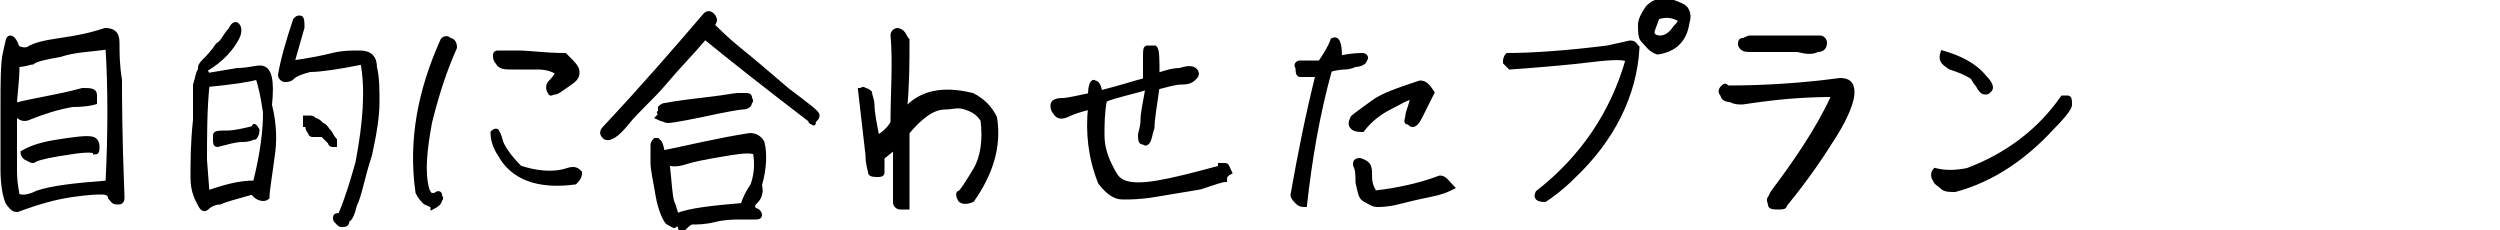
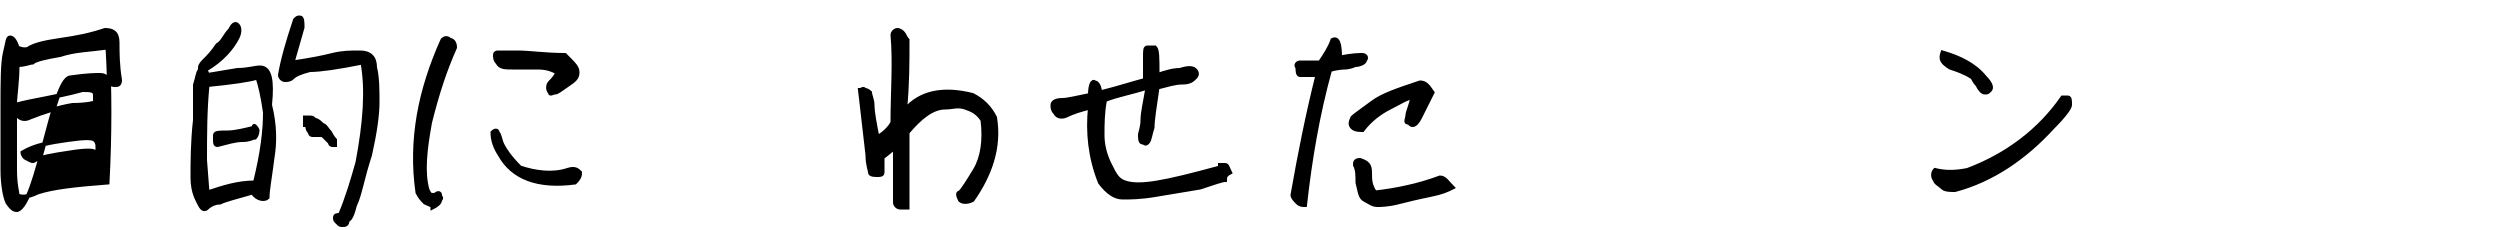
<svg xmlns="http://www.w3.org/2000/svg" version="1.1" id="_レイヤー_2" x="0px" y="0px" viewBox="0 0 100 9.2" style="enable-background:new 0 0 100 9.2;" xml:space="preserve">
  <style type="text/css">
	.st0{stroke:#000000;stroke-width:0.16;stroke-miterlimit:10;}
</style>
  <g id="_テキスト">
    <g>
-       <path class="st0" d="M0.3,8.1C0.2,7.9,0.1,7.4,0.1,6.8s0-1.5,0-2.5c0-1,0-1.8,0.1-2.2s0.1-0.6,0.2-0.6c0.1,0,0.2,0.1,0.3,0.4    C0.9,2,1.1,2,1.2,1.9c0.2-0.1,0.5-0.2,1.2-0.3s1.2-0.2,1.8-0.4c0.3,0,0.5,0.1,0.5,0.5c0,0.4,0,0.9,0.1,1.5c0,0.6,0,2.2,0.1,4.7    c0,0.2-0.1,0.2-0.2,0.2c-0.2,0-0.2-0.1-0.3-0.2c0-0.1-0.1-0.2-0.3-0.2c-0.2,0-0.5,0-1.2,0.1S1.5,8.1,0.7,8.4    C0.6,8.4,0.5,8.4,0.3,8.1L0.3,8.1z M0.6,6.8c0,0.6,0.1,0.9,0.1,1c0.1,0.1,0.4,0.1,0.8-0.1C2.1,7.5,3,7.4,4.3,7.3    c0.1-1.9,0.1-3.8,0-5.4C3.6,2,3,2,2.4,2.2C1.8,2.3,1.4,2.4,1.3,2.5C1.2,2.5,1,2.6,0.7,2.6C0.7,3.3,0.6,3.8,0.6,4.2    c0.7-0.2,1.6-0.3,2.7-0.6c0.3,0,0.5,0,0.5,0.2c0,0.1,0,0.2,0,0.3c0,0-0.3,0.1-0.9,0.1C2.3,4.3,1.7,4.5,1.2,4.7    C1,4.8,0.8,4.8,0.6,4.5C0.6,5.4,0.6,6.2,0.6,6.8L0.6,6.8z M1,6.3C0.9,6.2,0.9,6.1,0.9,6.1C1.4,5.8,2,5.7,2.7,5.6    c0.7-0.1,1-0.1,1.1,0c0.1,0.1,0.1,0.2,0.1,0.3c0,0.1,0,0.2-0.1,0.2C3.8,6,3.4,6,2.8,6.1C2.1,6.2,1.6,6.3,1.4,6.4    C1.3,6.5,1.2,6.4,1,6.3z" />
+       <path class="st0" d="M0.3,8.1C0.2,7.9,0.1,7.4,0.1,6.8s0-1.5,0-2.5c0-1,0-1.8,0.1-2.2s0.1-0.6,0.2-0.6c0.1,0,0.2,0.1,0.3,0.4    C0.9,2,1.1,2,1.2,1.9c0.2-0.1,0.5-0.2,1.2-0.3s1.2-0.2,1.8-0.4c0.3,0,0.5,0.1,0.5,0.5c0,0.4,0,0.9,0.1,1.5c0,0.2-0.1,0.2-0.2,0.2c-0.2,0-0.2-0.1-0.3-0.2c0-0.1-0.1-0.2-0.3-0.2c-0.2,0-0.5,0-1.2,0.1S1.5,8.1,0.7,8.4    C0.6,8.4,0.5,8.4,0.3,8.1L0.3,8.1z M0.6,6.8c0,0.6,0.1,0.9,0.1,1c0.1,0.1,0.4,0.1,0.8-0.1C2.1,7.5,3,7.4,4.3,7.3    c0.1-1.9,0.1-3.8,0-5.4C3.6,2,3,2,2.4,2.2C1.8,2.3,1.4,2.4,1.3,2.5C1.2,2.5,1,2.6,0.7,2.6C0.7,3.3,0.6,3.8,0.6,4.2    c0.7-0.2,1.6-0.3,2.7-0.6c0.3,0,0.5,0,0.5,0.2c0,0.1,0,0.2,0,0.3c0,0-0.3,0.1-0.9,0.1C2.3,4.3,1.7,4.5,1.2,4.7    C1,4.8,0.8,4.8,0.6,4.5C0.6,5.4,0.6,6.2,0.6,6.8L0.6,6.8z M1,6.3C0.9,6.2,0.9,6.1,0.9,6.1C1.4,5.8,2,5.7,2.7,5.6    c0.7-0.1,1-0.1,1.1,0c0.1,0.1,0.1,0.2,0.1,0.3c0,0.1,0,0.2-0.1,0.2C3.8,6,3.4,6,2.8,6.1C2.1,6.2,1.6,6.3,1.4,6.4    C1.3,6.5,1.2,6.4,1,6.3z" />
      <path class="st0" d="M10.9,6.3c-0.1,0.8-0.2,1.3-0.2,1.6c-0.1,0.1-0.4,0.1-0.6-0.2C9.4,7.9,9,8,8.8,8.1C8.6,8.1,8.4,8.2,8.3,8.3    C8.2,8.4,8.1,8.4,8,8.2S7.7,7.7,7.7,7.1s0-1.4,0.1-2.3c0-0.7,0-1.2,0-1.4C7.9,3.1,7.9,2.9,8,2.8L8,2.7c0-0.1,0.1-0.2,0.2-0.3    c0.1-0.1,0.3-0.3,0.5-0.6C8.9,1.7,9,1.4,9.2,1.2C9.3,1,9.4,0.9,9.5,1c0.1,0.1,0.1,0.3,0,0.5C9.3,1.9,8.9,2.4,8.2,2.8    C8.3,2.9,8.3,3,8.3,3l1.2-0.2c0.4,0,0.7-0.1,0.9-0.1c0.4,0,0.5,0.5,0.4,1.5C11,5,11,5.7,10.9,6.3L10.9,6.3z M10.6,4.5    c-0.1-0.7-0.2-1.1-0.3-1.4c-0.3,0.1-1,0.2-2,0.3c-0.1,1-0.1,2-0.1,3l0.1,1.3c0.6-0.2,1.2-0.4,1.9-0.4C10.5,6.1,10.6,5.2,10.6,4.5    L10.6,4.5z M10.3,5.2c0,0.2-0.1,0.3-0.1,0.3c-0.1,0-0.2,0.1-0.5,0.1C9.4,5.6,9.1,5.7,8.7,5.8C8.6,5.8,8.6,5.7,8.6,5.6    c0-0.1,0-0.2,0-0.2c0-0.1,0.2-0.1,0.5-0.1c0.3,0,0.7-0.1,1.1-0.2C10.1,5,10.2,5,10.3,5.2L10.3,5.2z M11.7,2.5    c0.7-0.1,1.2-0.2,1.6-0.3c0.4-0.1,0.7-0.1,1.1-0.1c0.4,0,0.6,0.2,0.6,0.6c0.1,0.4,0.1,0.9,0.1,1.4s-0.1,1.2-0.3,2.1    c-0.3,0.9-0.4,1.6-0.6,2c-0.1,0.4-0.2,0.6-0.3,0.6C13.9,9,13.8,9,13.7,9c-0.1,0-0.1,0-0.2-0.1c-0.1-0.1-0.1-0.1-0.1-0.2    c0-0.1,0.1-0.1,0.2-0.1c0.3-0.7,0.5-1.4,0.7-2.1c0.3-1.6,0.4-2.9,0.2-4c-1,0.2-1.7,0.3-2.1,0.3C12,2.9,11.8,3,11.7,3.1    c-0.1,0.1-0.2,0.1-0.3,0.1c-0.1,0-0.2-0.1-0.2-0.2c0.1-0.6,0.3-1.3,0.6-2.2c0.1-0.1,0.1-0.1,0.2-0.1c0.1,0,0.1,0.2,0.1,0.4    L11.7,2.5L11.7,2.5z M12.6,4.8c0.1,0,0.2,0.1,0.3,0.2C13,5,13.1,5.2,13.2,5.3c0.1,0.2,0.2,0.3,0.2,0.3c0,0.1,0,0.1,0,0.1    c0,0,0,0.1,0,0.1s0,0-0.1,0c0,0-0.1,0-0.1-0.1c-0.1-0.1-0.1-0.1-0.2-0.2c-0.1-0.1-0.1-0.1-0.2-0.1c-0.1,0-0.1,0-0.2,0    c-0.1,0-0.1,0-0.1,0c0,0-0.1,0-0.1-0.1c0,0-0.1-0.1-0.1-0.2S12.2,5,12.2,5V4.8c0-0.1,0-0.1,0-0.1c0,0,0,0,0.1,0    C12.5,4.7,12.5,4.7,12.6,4.8L12.6,4.8z" />
      <path class="st0" d="M17,8.1c-0.1-0.1-0.2-0.2-0.3-0.4c-0.3-2.1,0.1-4.1,1-6.1c0.1-0.1,0.2-0.1,0.3,0c0.1,0,0.2,0.1,0.2,0.3    c-0.4,0.9-0.7,1.8-1,3c-0.2,1.1-0.3,2-0.1,2.7c0.1,0.2,0.1,0.2,0.3,0.2c0.1-0.1,0.2-0.1,0.2,0s0.1,0.1,0,0.2    c0,0.1-0.1,0.2-0.3,0.3C17.3,8.2,17.2,8.2,17,8.1L17,8.1z M23.2,6.9c0,0.1,0,0.2-0.2,0.4c-1.5,0.2-2.5-0.2-3-1.1    c-0.2-0.3-0.3-0.6-0.3-0.9c0.1-0.1,0.2-0.1,0.2,0c0.1,0.1,0.1,0.3,0.2,0.5c0.1,0.2,0.3,0.5,0.7,0.9c0.6,0.2,1.3,0.3,1.9,0.1    C23,6.7,23.1,6.8,23.2,6.9L23.2,6.9z M23.1,2.9c0,0.2-0.1,0.3-0.4,0.5s-0.4,0.3-0.5,0.3c-0.1,0-0.2,0.1-0.2,0    c-0.1-0.1-0.1-0.3,0-0.4c0.1-0.1,0.2-0.2,0.3-0.4c-0.2-0.1-0.4-0.2-0.8-0.2c-0.4,0-0.7,0-1,0c-0.3,0-0.5,0-0.6-0.2    c-0.1-0.1-0.1-0.2-0.1-0.3c0-0.1,0.1-0.1,0.1-0.1c0.1,0,0.4,0,0.8,0c0.5,0,1.1,0.1,1.9,0.1C23,2.6,23.1,2.7,23.1,2.9z" />
-       <path class="st0" d="M28.2,0.6c0.1-0.1,0.2-0.1,0.3,0s0.1,0.2,0.1,0.2s0,0.1-0.1,0.2c0.2,0.2,0.6,0.6,1.1,1s1.2,1,1.9,1.6    c0.8,0.6,1.2,0.9,1.2,1c0,0.1,0,0.1-0.1,0.2S32.6,5,32.5,4.9c-0.1,0-0.1-0.1-0.1-0.1c-1.7-1.3-3.1-2.4-4.2-3.3    c-0.5,0.6-1.1,1.2-1.6,1.8c-0.5,0.6-1.1,1.1-1.5,1.6s-0.7,0.7-0.9,0.6c-0.1-0.1-0.2-0.2,0-0.4C25.7,3.5,27,2,28.2,0.6L28.2,0.6z     M30.2,8.1c-0.1,0.1-0.1,0.2,0,0.3c0.1,0,0.2,0.1,0.2,0.2c0,0.1-0.1,0.1-0.2,0.1c-0.2,0-0.4,0-0.6,0c-0.2,0-0.6,0-1,0.1    s-0.7,0.1-0.9,0.1c-0.1,0-0.2,0.1-0.3,0.2c-0.1,0.1-0.2,0.1-0.2,0S27,8.9,27,9s-0.1,0-0.3-0.1c-0.1-0.1-0.3-0.5-0.4-1.1    c-0.1-0.6-0.2-1-0.2-1.3c0-0.3,0-0.6,0-0.7c0-0.1,0.1-0.2,0.1-0.2c0,0,0.1,0,0.1,0s0.1,0.1,0.1,0.1c0,0,0.1,0.2,0.1,0.4    c1-0.2,2.2-0.5,3.5-0.7c0.2,0,0.4,0.1,0.5,0.3c0.1,0.4,0.1,1-0.1,1.7C30.5,7.8,30.3,8,30.2,8.1L30.2,8.1z M26.4,4.5    C26.4,4.5,26.3,4.5,26.4,4.5c0-0.1,0-0.1,0-0.2c0,0,0.1-0.1,0.2-0.1C26.6,4.2,27.1,4.1,28,4c0.9-0.1,1.4-0.2,1.5-0.2    c0.1,0,0.2,0,0.3,0c0.1,0,0.2,0,0.2,0.1s0.1,0.1,0,0.2c0,0.1-0.1,0.2-0.3,0.2c-0.1,0-0.7,0.1-1.6,0.3c-1,0.2-1.5,0.3-1.5,0.2    c0,0-0.1,0-0.3-0.1C26.4,4.6,26.4,4.6,26.4,4.5z M28.8,6.2c-0.6,0.1-1.1,0.2-1.4,0.3c-0.3,0.1-0.6,0.1-0.7,0    c0.1,0.8,0.1,1.3,0.2,1.6C27,8.3,27,8.5,27.1,8.6c0.5-0.2,1.4-0.3,2.6-0.4c0.1-0.3,0.2-0.5,0.4-0.8c0.1-0.3,0.2-0.7,0.1-1.3    C29.9,6,29.4,6.1,28.8,6.2L28.8,6.2z" />
      <path class="st0" d="M39.8,4.7c0.2,1.2-0.2,2.3-0.9,3.3c-0.2,0.1-0.4,0.1-0.5,0c-0.1-0.2-0.1-0.3,0-0.3c0.1-0.1,0.3-0.4,0.6-0.9    c0.3-0.5,0.4-1.2,0.3-2c-0.2-0.3-0.4-0.4-0.7-0.5s-0.5,0-0.8,0c-0.5,0-1,0.4-1.5,1c0,1,0,2,0,3c-0.1,0-0.2,0-0.3,0    c-0.1,0-0.2-0.1-0.2-0.2c0-0.1,0-0.3,0-0.5s0-0.5,0-0.9c0-0.4,0-0.6,0-0.8l-0.5,0.4c0,0.3,0,0.5,0,0.6c0,0.1-0.1,0.1-0.2,0.1    S34.8,7,34.8,6.9s-0.1-0.3-0.1-0.7c-0.1-0.9-0.2-1.7-0.3-2.6c0.1,0,0.1-0.1,0.2,0c0.1,0,0.2,0.1,0.2,0.1c0,0.1,0.1,0.3,0.1,0.5    c0,0.3,0.1,0.8,0.2,1.3c0.3-0.2,0.5-0.4,0.6-0.6c0-1.2,0.1-2.4,0-3.5c0-0.1,0.1-0.2,0.2-0.2c0,0,0.1,0,0.2,0.1    c0.1,0.1,0.1,0.2,0.2,0.3c0,0.9,0,1.8-0.1,2.8c0.6-0.7,1.5-0.9,2.7-0.6C39.3,4,39.6,4.3,39.8,4.7L39.8,4.7z" />
      <path class="st0" d="M42.7,4.6c-0.2,0.1-0.4,0.1-0.5-0.1c-0.1-0.1-0.1-0.2-0.1-0.3c0-0.1,0.1-0.2,0.4-0.2c0.2,0,0.6-0.1,1.1-0.2    c0-0.4,0.1-0.6,0.2-0.5c0.1,0,0.2,0.2,0.2,0.4c0.8-0.2,1.4-0.4,1.8-0.5c0-0.3,0-0.6,0-0.9s0-0.4,0.1-0.4c0.1,0,0.2,0,0.3,0    c0.1,0.1,0.1,0.4,0.1,1.1c0.3-0.1,0.6-0.2,0.9-0.2c0.3-0.1,0.5-0.1,0.6,0s0.1,0.2,0,0.3c-0.1,0.1-0.2,0.2-0.5,0.2    c-0.3,0-0.6,0.1-1,0.2c-0.1,0.7-0.2,1.3-0.2,1.6c-0.1,0.3-0.1,0.5-0.2,0.6c-0.1,0.1-0.1,0-0.2,0s-0.1-0.2-0.1-0.3s0.1-0.3,0.1-0.6    c0-0.3,0.1-0.7,0.2-1.3c-0.6,0.2-1.2,0.3-1.7,0.5c-0.1,0.5-0.1,1-0.1,1.4s0.1,0.8,0.3,1.2s0.3,0.6,0.6,0.7c0.3,0.1,0.7,0.1,1.3,0    c0.6-0.1,1.4-0.3,2.5-0.6c0-0.1,0-0.1,0-0.1c0,0,0.1,0,0.2,0c0.1,0,0.1,0.1,0.2,0.3C49,7,49,7.1,49,7.2c-0.1,0-0.4,0.1-1,0.3    c-0.6,0.1-1.2,0.2-1.8,0.3s-1,0.1-1.3,0.1c-0.3,0-0.6-0.2-0.9-0.6c-0.4-1-0.5-2-0.4-3C43.2,4.4,42.9,4.5,42.7,4.6L42.7,4.6z" />
      <path class="st0" d="M52,2.5c0.1,0,0.4,0,0.8,0c0.2-0.3,0.4-0.6,0.5-0.9c0.2-0.1,0.3,0.1,0.3,0.7c0.5-0.1,0.8-0.1,0.9-0.1    c0.1,0,0.2,0.1,0.1,0.2c0,0.1-0.2,0.2-0.4,0.2c-0.2,0.1-0.4,0.1-0.4,0.1c0,0-0.3,0-0.6,0.1c-0.5,1.8-0.8,3.6-1,5.4    c-0.1,0-0.2,0-0.3-0.1s-0.2-0.2-0.2-0.3C52,6.1,52.3,4.6,52.7,3c-0.4,0-0.6,0-0.7,0c-0.1,0-0.1-0.2-0.1-0.3    C51.8,2.6,51.9,2.5,52,2.5L52,2.5z M56.8,4.7c-0.1,0.2-0.2,0.3-0.3,0.3c-0.1,0-0.1-0.1-0.2-0.1s0-0.2,0-0.3c0-0.1,0.1-0.3,0.2-0.7    c-0.2,0-0.5,0.2-0.9,0.4c-0.4,0.2-0.8,0.5-1.1,0.9c-0.1,0-0.3,0-0.4-0.1C54,5,54,4.9,54.1,4.7c0.1-0.1,0.4-0.3,0.8-0.6    s1-0.5,1.9-0.8c0.2,0,0.3,0.1,0.5,0.4C57.1,4.1,56.9,4.5,56.8,4.7L56.8,4.7z M57.2,7.8c-0.5,0.1-0.9,0.2-1.3,0.3    c-0.4,0.1-0.7,0.1-0.8,0.1c-0.2,0-0.3-0.1-0.5-0.2c-0.2-0.1-0.2-0.3-0.3-0.7c0-0.3,0-0.5-0.1-0.7c0-0.1,0-0.2,0.2-0.2    c0.3,0.1,0.4,0.2,0.4,0.5c0,0.3,0,0.5,0.2,0.8c0.9-0.1,1.8-0.3,2.6-0.6c0.2,0,0.3,0.2,0.5,0.4C57.9,7.6,57.7,7.7,57.2,7.8    L57.2,7.8z" />
-       <path class="st0" d="M65.2,1.7c0.2,0,0.2,0.1,0.3,0.2c-0.1,1.9-1,3.7-2.6,5.2c-0.4,0.4-0.8,0.7-1.1,0.9c-0.3,0-0.4-0.1-0.3-0.3    c1.8-1.4,3-3.2,3.6-5.3c-0.1-0.1-0.6-0.1-1.4,0c-0.8,0.1-1.9,0.2-3.3,0.3c-0.1-0.1-0.1-0.1-0.2-0.2c0-0.1,0-0.2,0.1-0.3    c1,0,2.4-0.1,4-0.3L65.2,1.7L65.2,1.7z M66.3,2.1c-0.3-0.1-0.4-0.3-0.6-0.5c-0.1-0.1-0.1-0.4-0.1-0.6c0-0.2,0.1-0.4,0.3-0.7    c0.2-0.2,0.4-0.3,0.8-0.3c0.3,0.1,0.6,0.2,0.7,0.3c0.1,0.1,0.2,0.3,0.1,0.6C67.4,1.6,67,2,66.3,2.1L66.3,2.1z M67.2,0.8    c-0.3-0.2-0.6-0.2-0.9-0.1c-0.1,0.3-0.2,0.5-0.2,0.6s0.1,0.2,0.3,0.2c0.2,0,0.4-0.1,0.6-0.4C67.1,1,67.2,0.9,67.2,0.8L67.2,0.8z" />
-       <path class="st0" d="M70.9,7.7c0.9-1.2,1.8-2.5,2.4-3.8l0-0.1c-1.2,0-2.3,0.1-3.6,0.3c-0.2,0-0.3,0-0.5-0.1    c-0.2,0-0.3-0.1-0.3-0.2c-0.1-0.1-0.1-0.2,0-0.3s0.1-0.1,0.2,0c1.5,0,3-0.1,4.5-0.3c0.3,0,0.5,0.1,0.5,0.5c0,0.3-0.2,0.9-0.7,1.7    c-0.5,0.8-1.1,1.7-2,2.8c0,0.1-0.1,0.1-0.3,0.1c-0.1,0-0.3,0-0.3-0.1s-0.1-0.2,0-0.3L70.9,7.7L70.9,7.7z M69.6,1.8    c0-0.1,0-0.2,0.1-0.2c0.1,0,0.2-0.1,0.3-0.1c0.8,0,1.7,0,2.8,0c0.1,0,0.2,0.1,0.2,0.2C73,1.9,72.9,2,72.7,2    c-0.2,0.1-0.4,0.1-0.8,0c-0.8,0-1.4,0-1.8,0C69.8,2,69.7,2,69.6,1.8L69.6,1.8z" />
      <path class="st0" d="M82.7,3.9c0.1,0,0.1,0.1,0.1,0.3c0,0.1-0.2,0.4-0.7,0.9c-1.1,1.2-2.4,2.1-3.9,2.5c-0.2,0-0.4,0-0.5-0.1    c-0.1-0.1-0.3-0.2-0.3-0.3c-0.1-0.1-0.1-0.3,0-0.4c0.4,0.1,0.8,0.1,1.3,0c1.6-0.6,2.9-1.6,3.8-2.9C82.5,3.9,82.6,3.9,82.7,3.9z     M78.9,3.1c-0.3-0.2-0.6-0.3-0.9-0.4c-0.3-0.2-0.4-0.3-0.3-0.6c0.7,0.2,1.3,0.5,1.7,1c0.2,0.2,0.3,0.4,0.2,0.5    c-0.1,0.1-0.1,0.1-0.2,0.1c-0.1,0-0.2-0.1-0.3-0.3C79,3.3,78.9,3.1,78.9,3.1z" />
    </g>
  </g>
</svg>